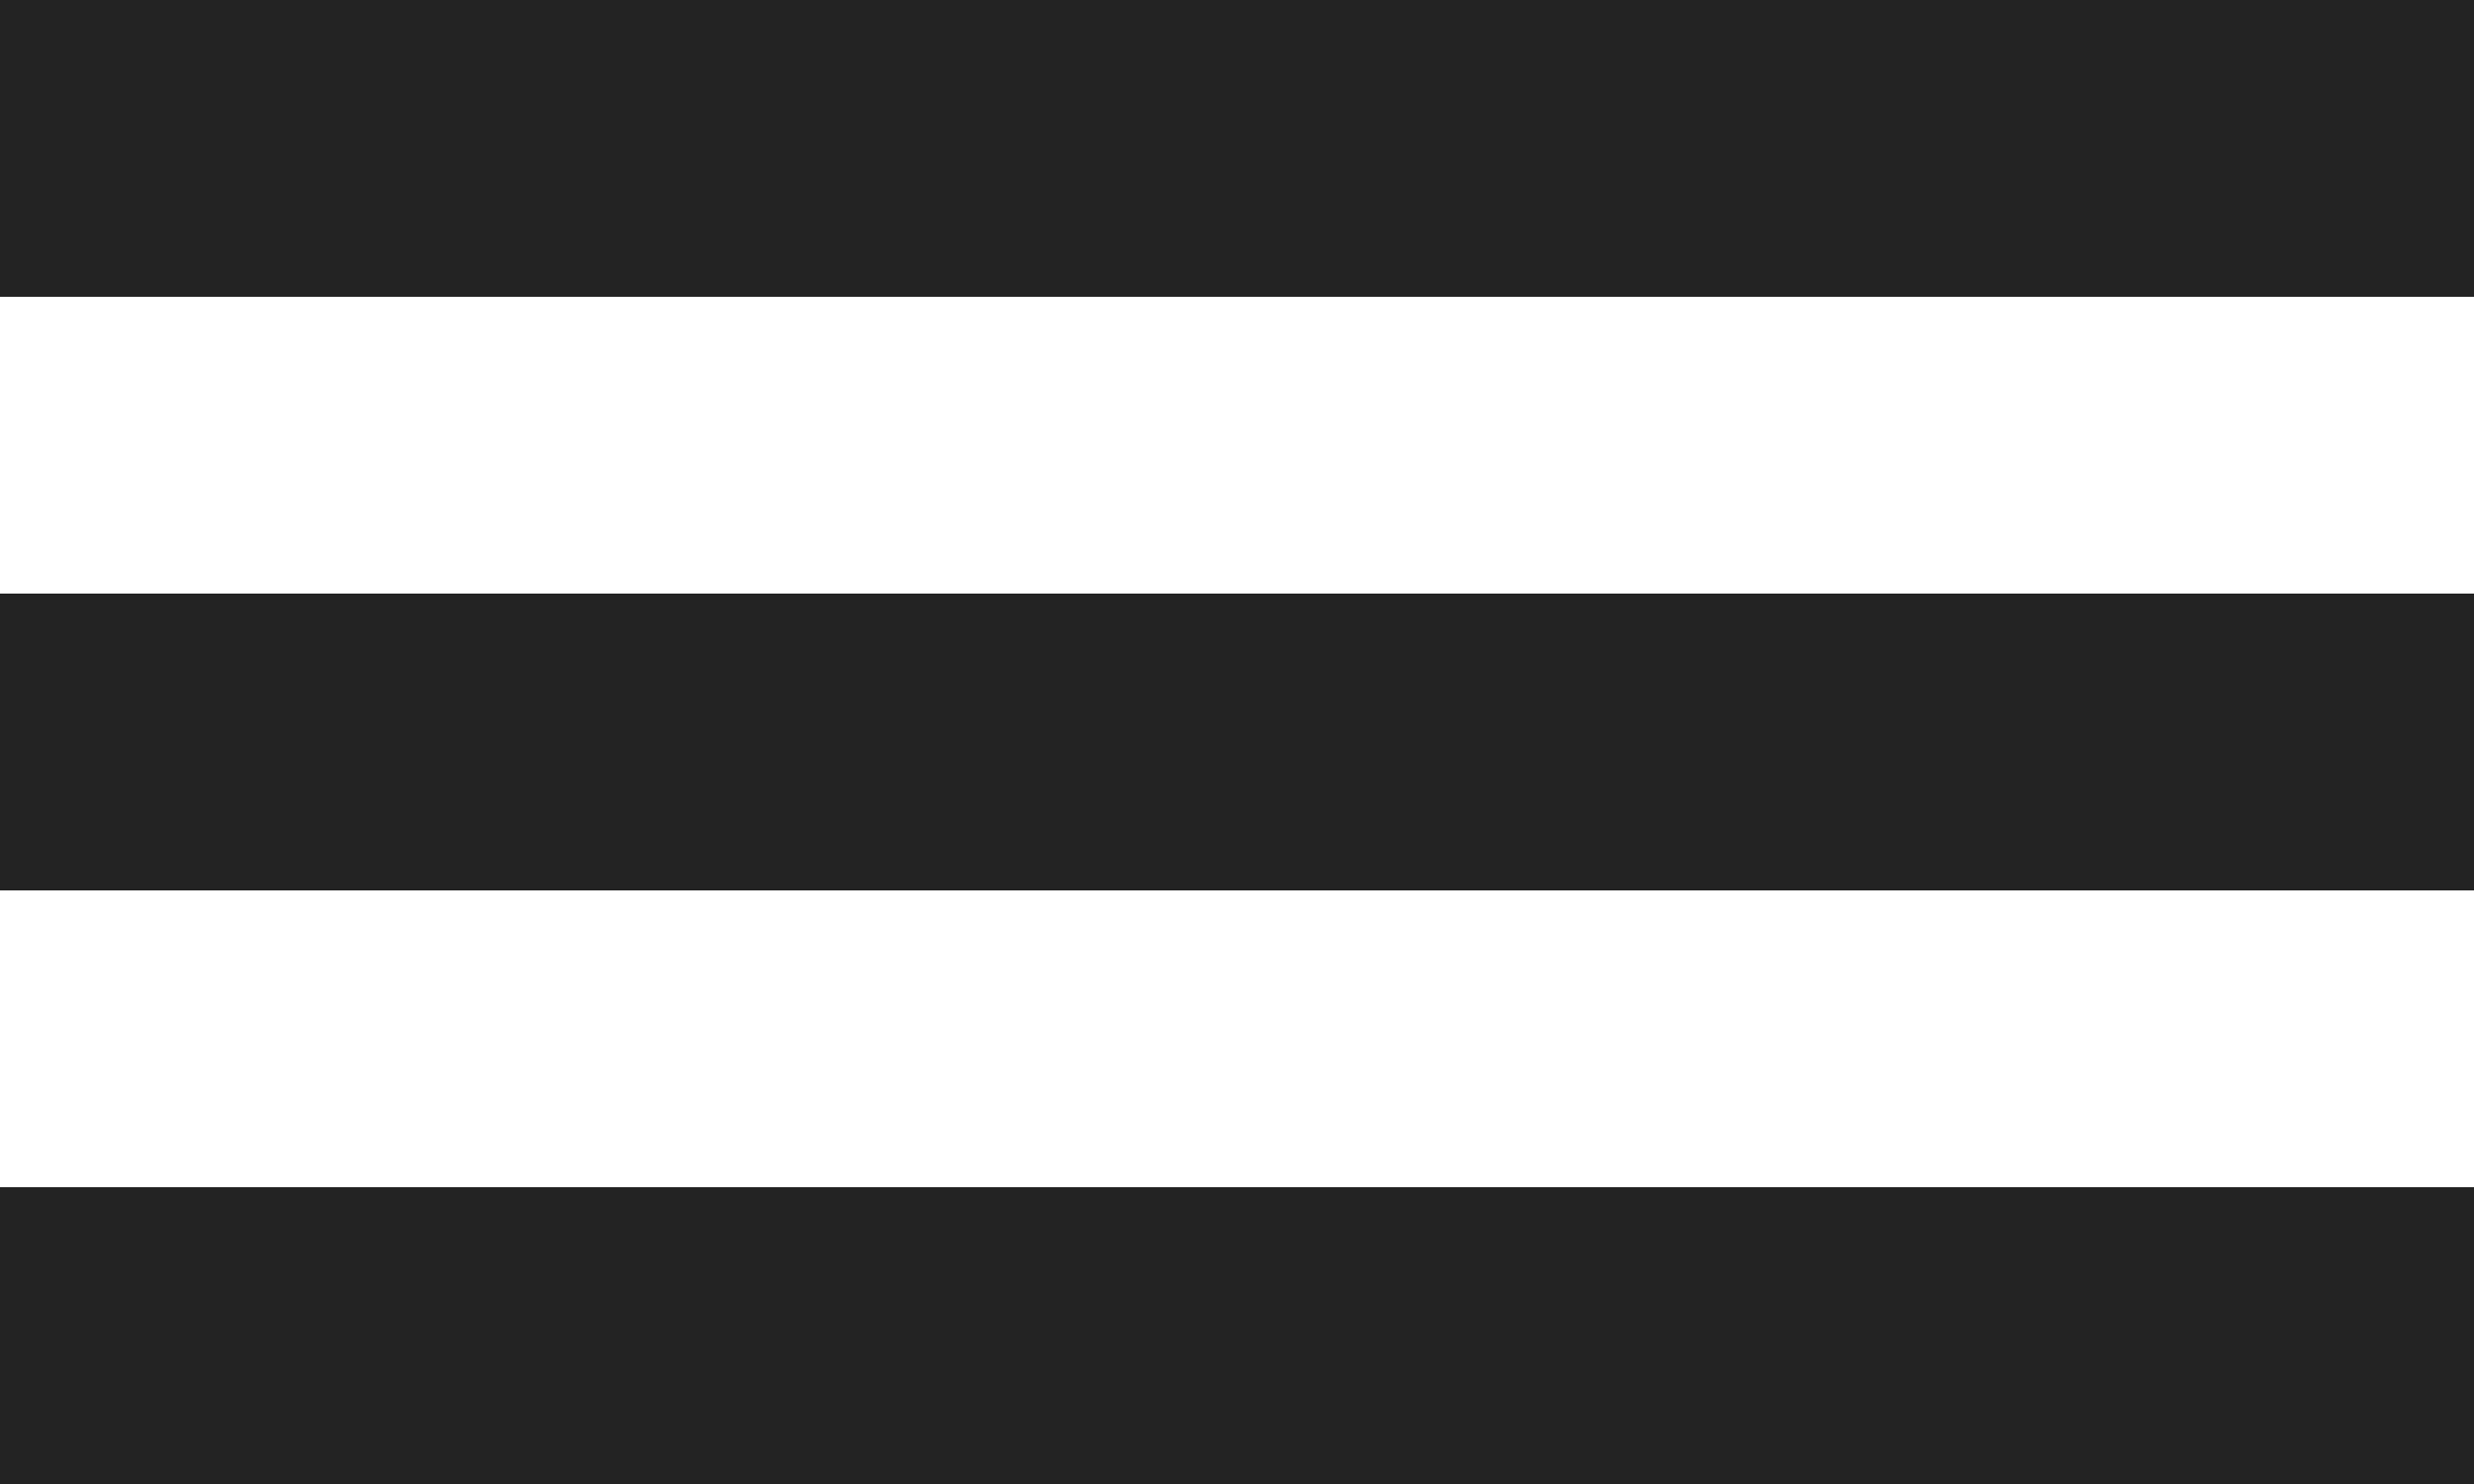
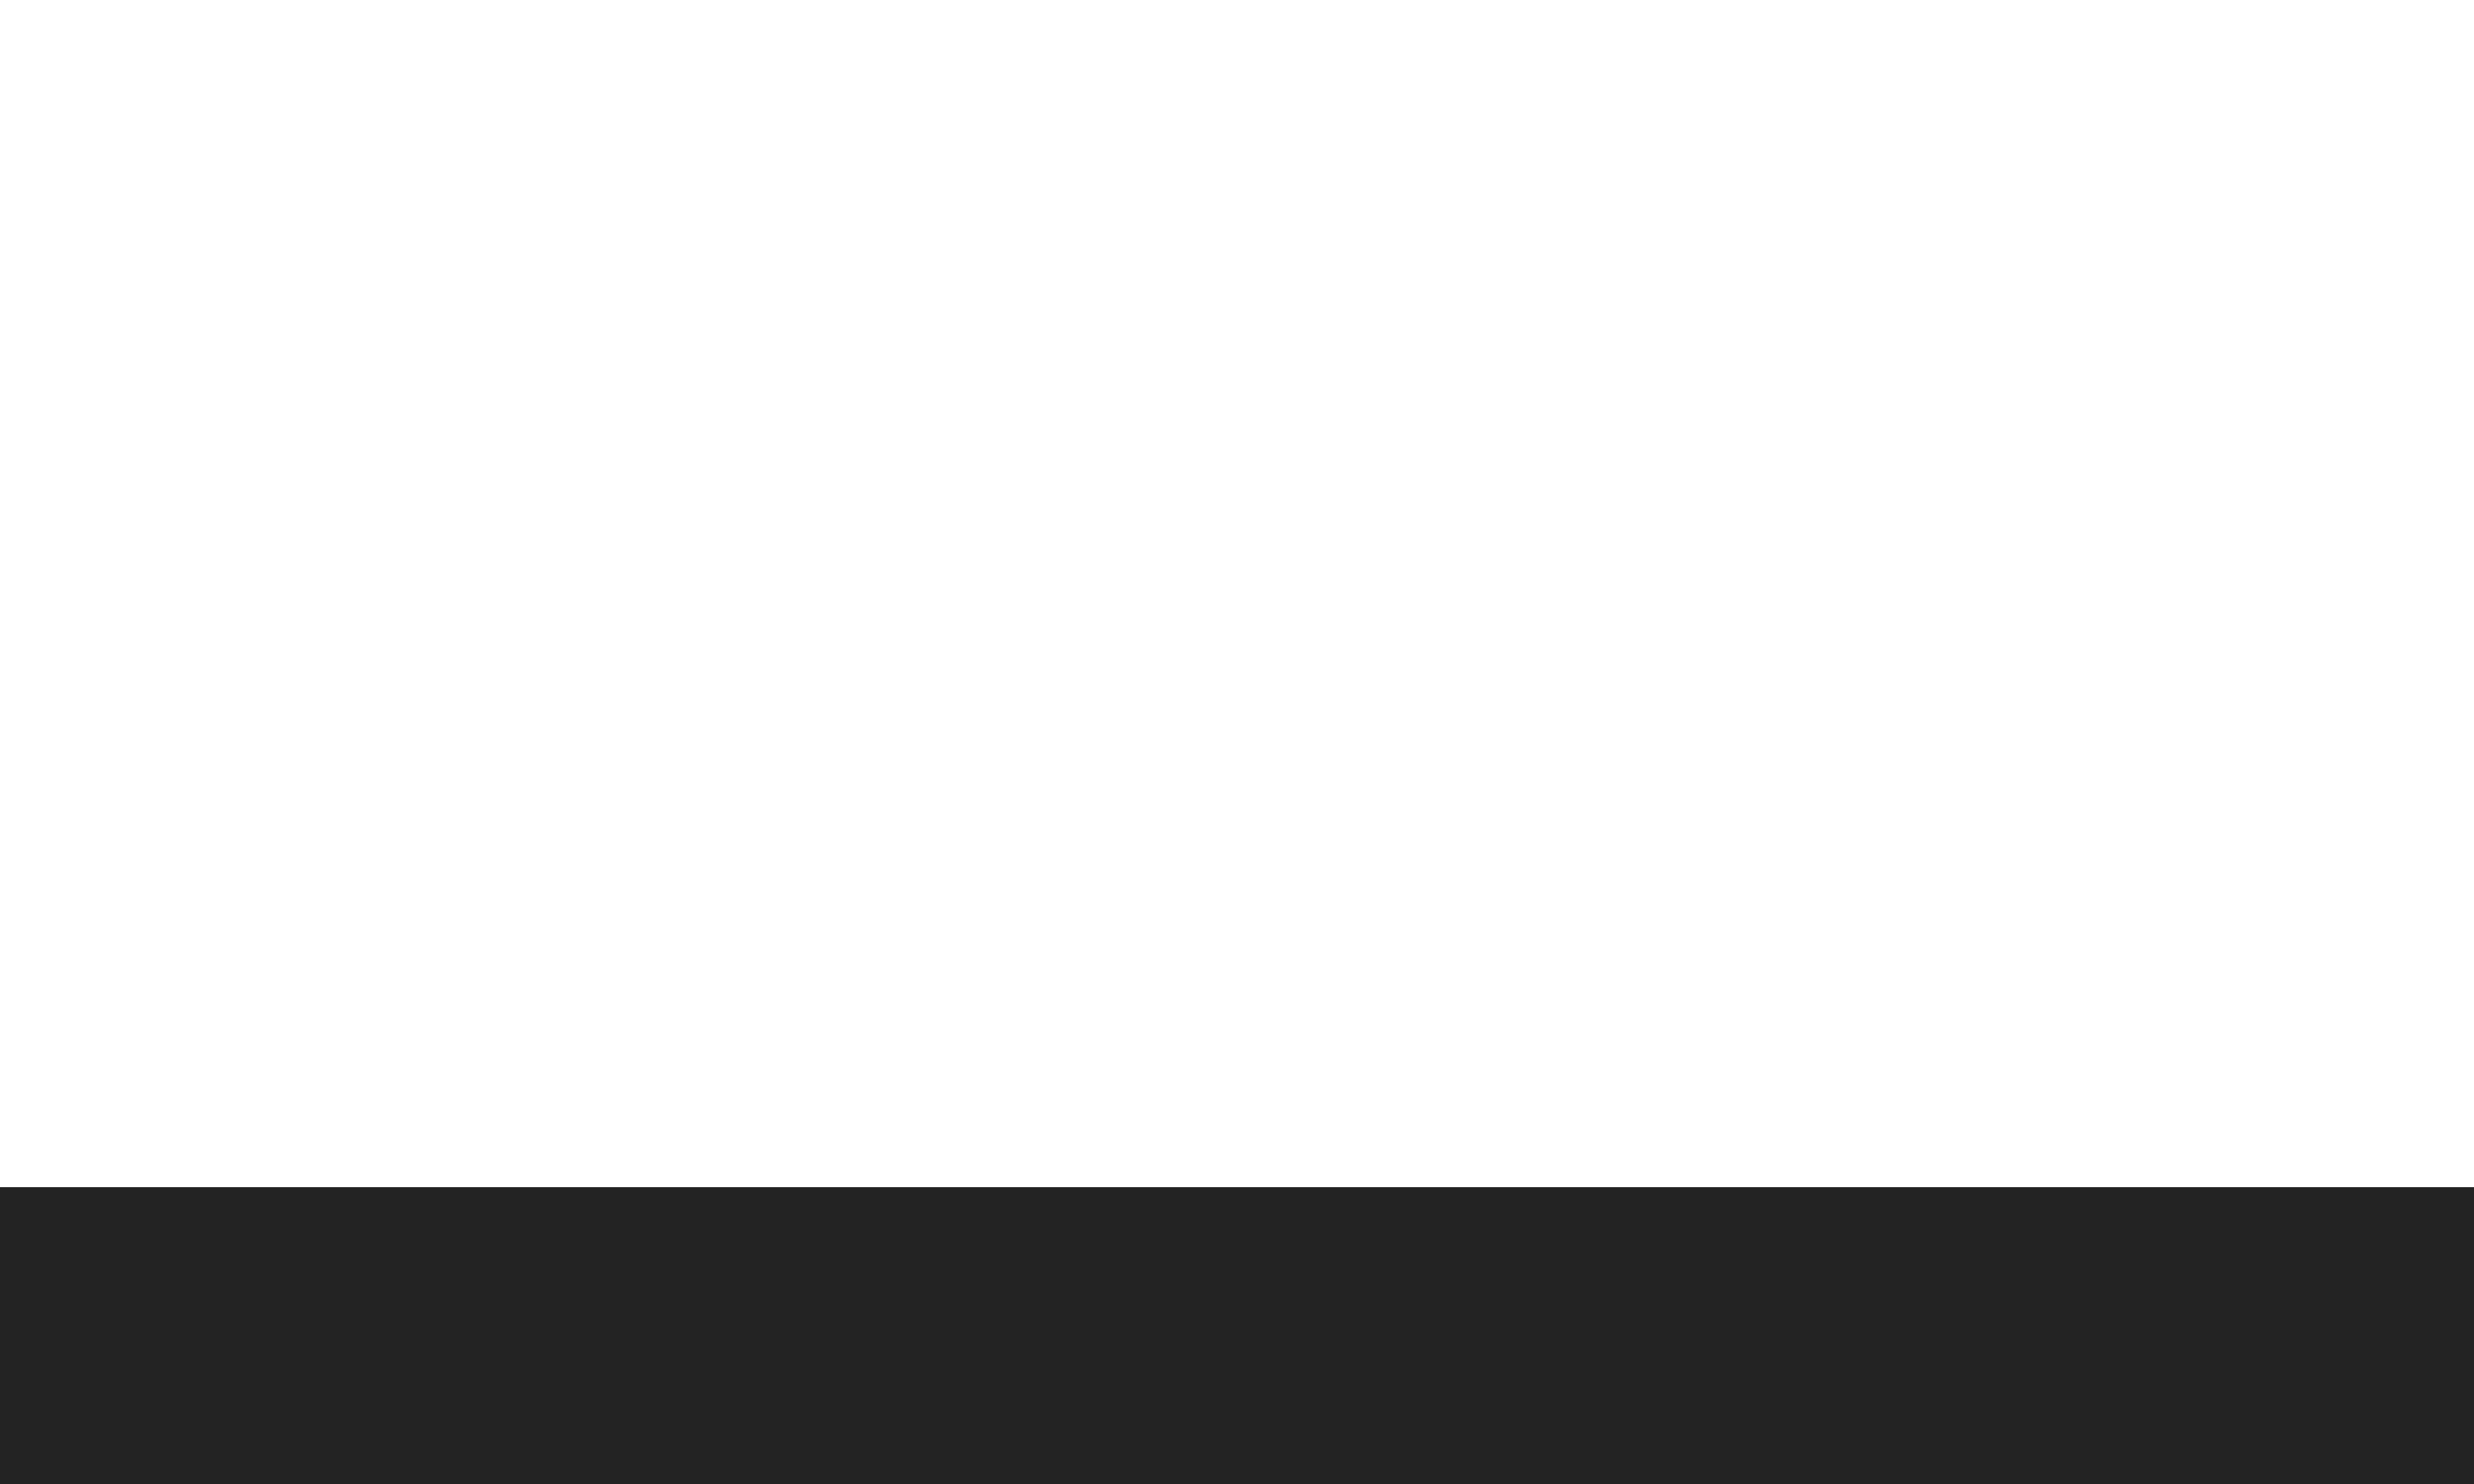
<svg xmlns="http://www.w3.org/2000/svg" version="1.1" id="vaneri-kuvio" x="0px" y="0px" viewBox="0 0 200 120" enable-background="new 0 0 200 120" xml:space="preserve">
-   <rect fill="#232323" width="200" height="24" />
-   <rect y="48" fill="#232323" width="200" height="24" />
  <rect y="96" fill="#232323" width="200" height="24" />
</svg>